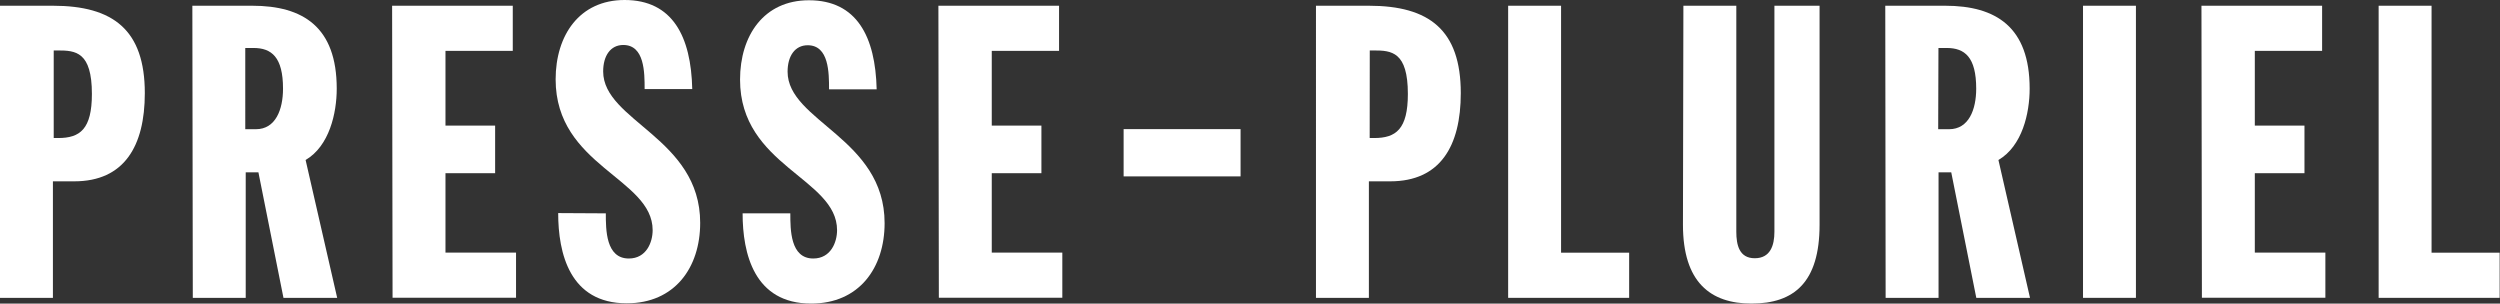
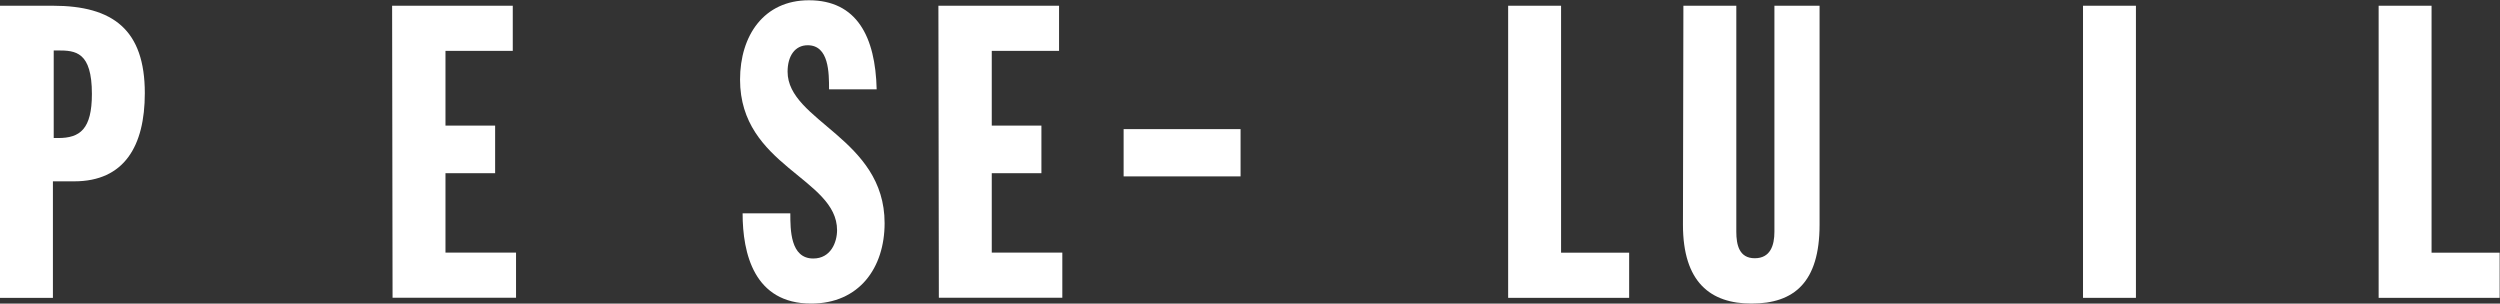
<svg xmlns="http://www.w3.org/2000/svg" viewBox="0 0 283.46 34.42">
  <rect x="0" y="0" width="283.46" height="34.42" fill="#333333" stroke="none" />
  <g fill="#fff">
    <path d="m269.7.65h6v28h7.72v5.12h-13.72z" />
-     <path d="m249.61.65h13.68v5.12h-7.63v8.47h5.63v5.4h-5.63v9h8v5.12h-14z" />
    <path d="m236.18.65h6v33.12h-6z" />
-     <path d="m213.76.65h6.79c5.77 0 9.58 2.42 9.58 9.4 0 2.79-.84 6.51-3.54 8.09l3.58 15.63h-6.09l-2.84-14.23h-1.44v14.23h-6zm6 14h1.24c2.23 0 3.07-2.23 3.07-4.6 0-3.58-1.3-4.61-3.35-4.61h-.93z" />
    <path d="m190.87.65h6v25.63c0 1.49.33 3 2.09 3s2.23-1.44 2.23-3v-25.63h5.12v24.84c0 6.51-2.88 8.93-7.72 8.93-4.65 0-7.77-2.42-7.77-8.93z" />
    <path d="m171 .65h6v28h7.72v5.12h-13.72z" />
-     <path d="m149.21.65h6c6.84 0 10.42 2.75 10.42 9.91 0 6-2.33 10-8 10h-2.42v13.21h-6zm6.09 15h.51c2.47 0 3.82-1 3.82-5 0-4.79-1.86-4.93-3.86-4.93h-.46z" />
    <path d="m127.4 14.64h13.26v5.36h-13.26z" />
    <path d="m106.4.65h13.68v5.12h-7.63v8.47h5.63v5.4h-5.63v9h8v5.12h-14z" />
    <path d="m89.61 24.19c0 1.86 0 5.12 2.6 5.12 2 0 2.7-1.86 2.7-3.21 0-5.91-11-7.26-11-17.07 0-5 2.7-9 7.81-9 5.44 0 7.54 4.14 7.68 10.1h-5.4c0-1.86 0-5-2.42-5-1.44 0-2.28 1.21-2.28 3 0 5.63 11 7.54 11 17.17 0 5.07-2.88 9.12-8.33 9.12-6.47 0-7.77-5.68-7.77-10.23z" />
-     <path d="m68.69 24.19c0 1.86 0 5.12 2.61 5.12 2 0 2.7-1.86 2.7-3.21 0-5.91-11-7.26-11-17.1 0-5 2.7-9 7.82-9 5.44 0 7.54 4.14 7.67 10.1h-5.4c0-1.86 0-5-2.42-5-1.44 0-2.28 1.21-2.28 3 0 5.63 11 7.54 11 17.17 0 5.07-2.88 9.12-8.33 9.12-6.47 0-7.77-5.68-7.77-10.23z" />
    <path d="m44.46.65h13.68v5.12h-7.63v8.47h5.63v5.4h-5.63v9h8v5.12h-14z" />
-     <path d="m21.81.65h6.79c5.77 0 9.58 2.42 9.58 9.4 0 2.79-.84 6.51-3.53 8.09l3.58 15.63h-6.09l-2.84-14.23h-1.44v14.23h-6zm6 14h1.21c2.23 0 3.07-2.23 3.07-4.6 0-3.58-1.3-4.61-3.35-4.61h-.93z" />
    <path d="m0 .65h6c6.84 0 10.42 2.75 10.42 9.91 0 6-2.33 10-8 10h-2.42v13.21h-6zm6.09 15h.51c2.47 0 3.82-1 3.82-5 0-4.79-1.86-4.93-3.86-4.93h-.47z" />
  </g>
</svg>